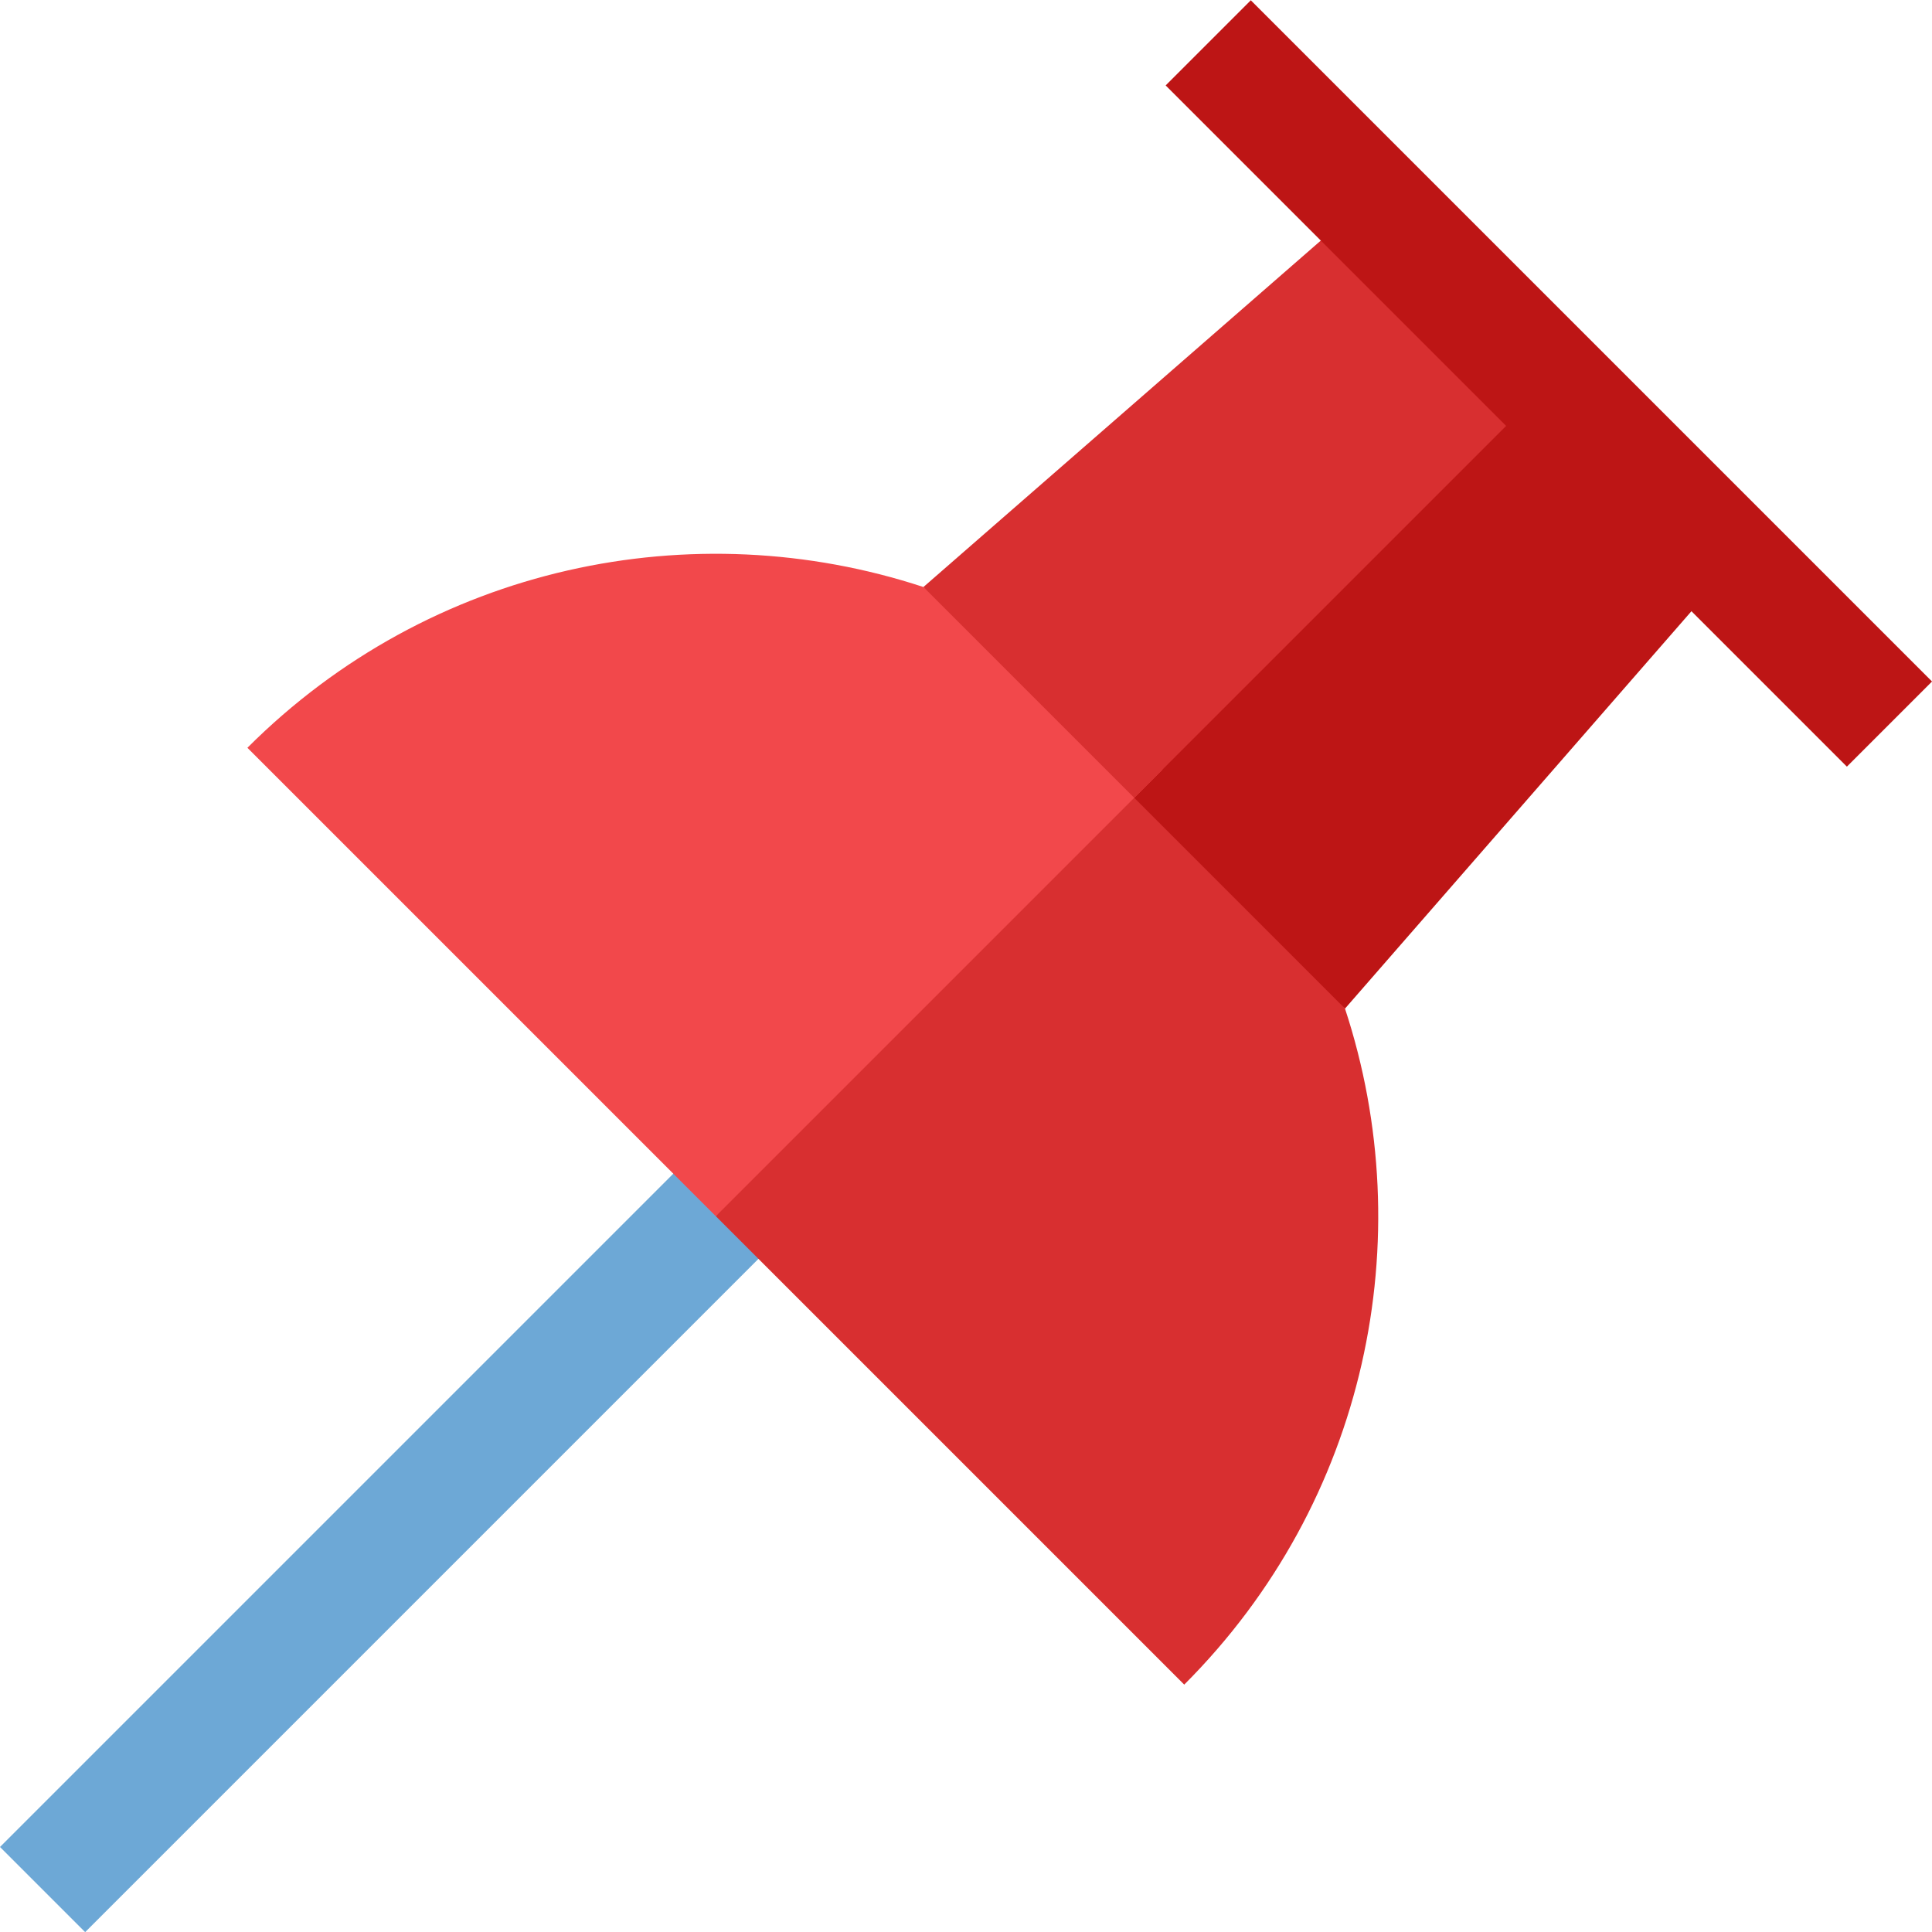
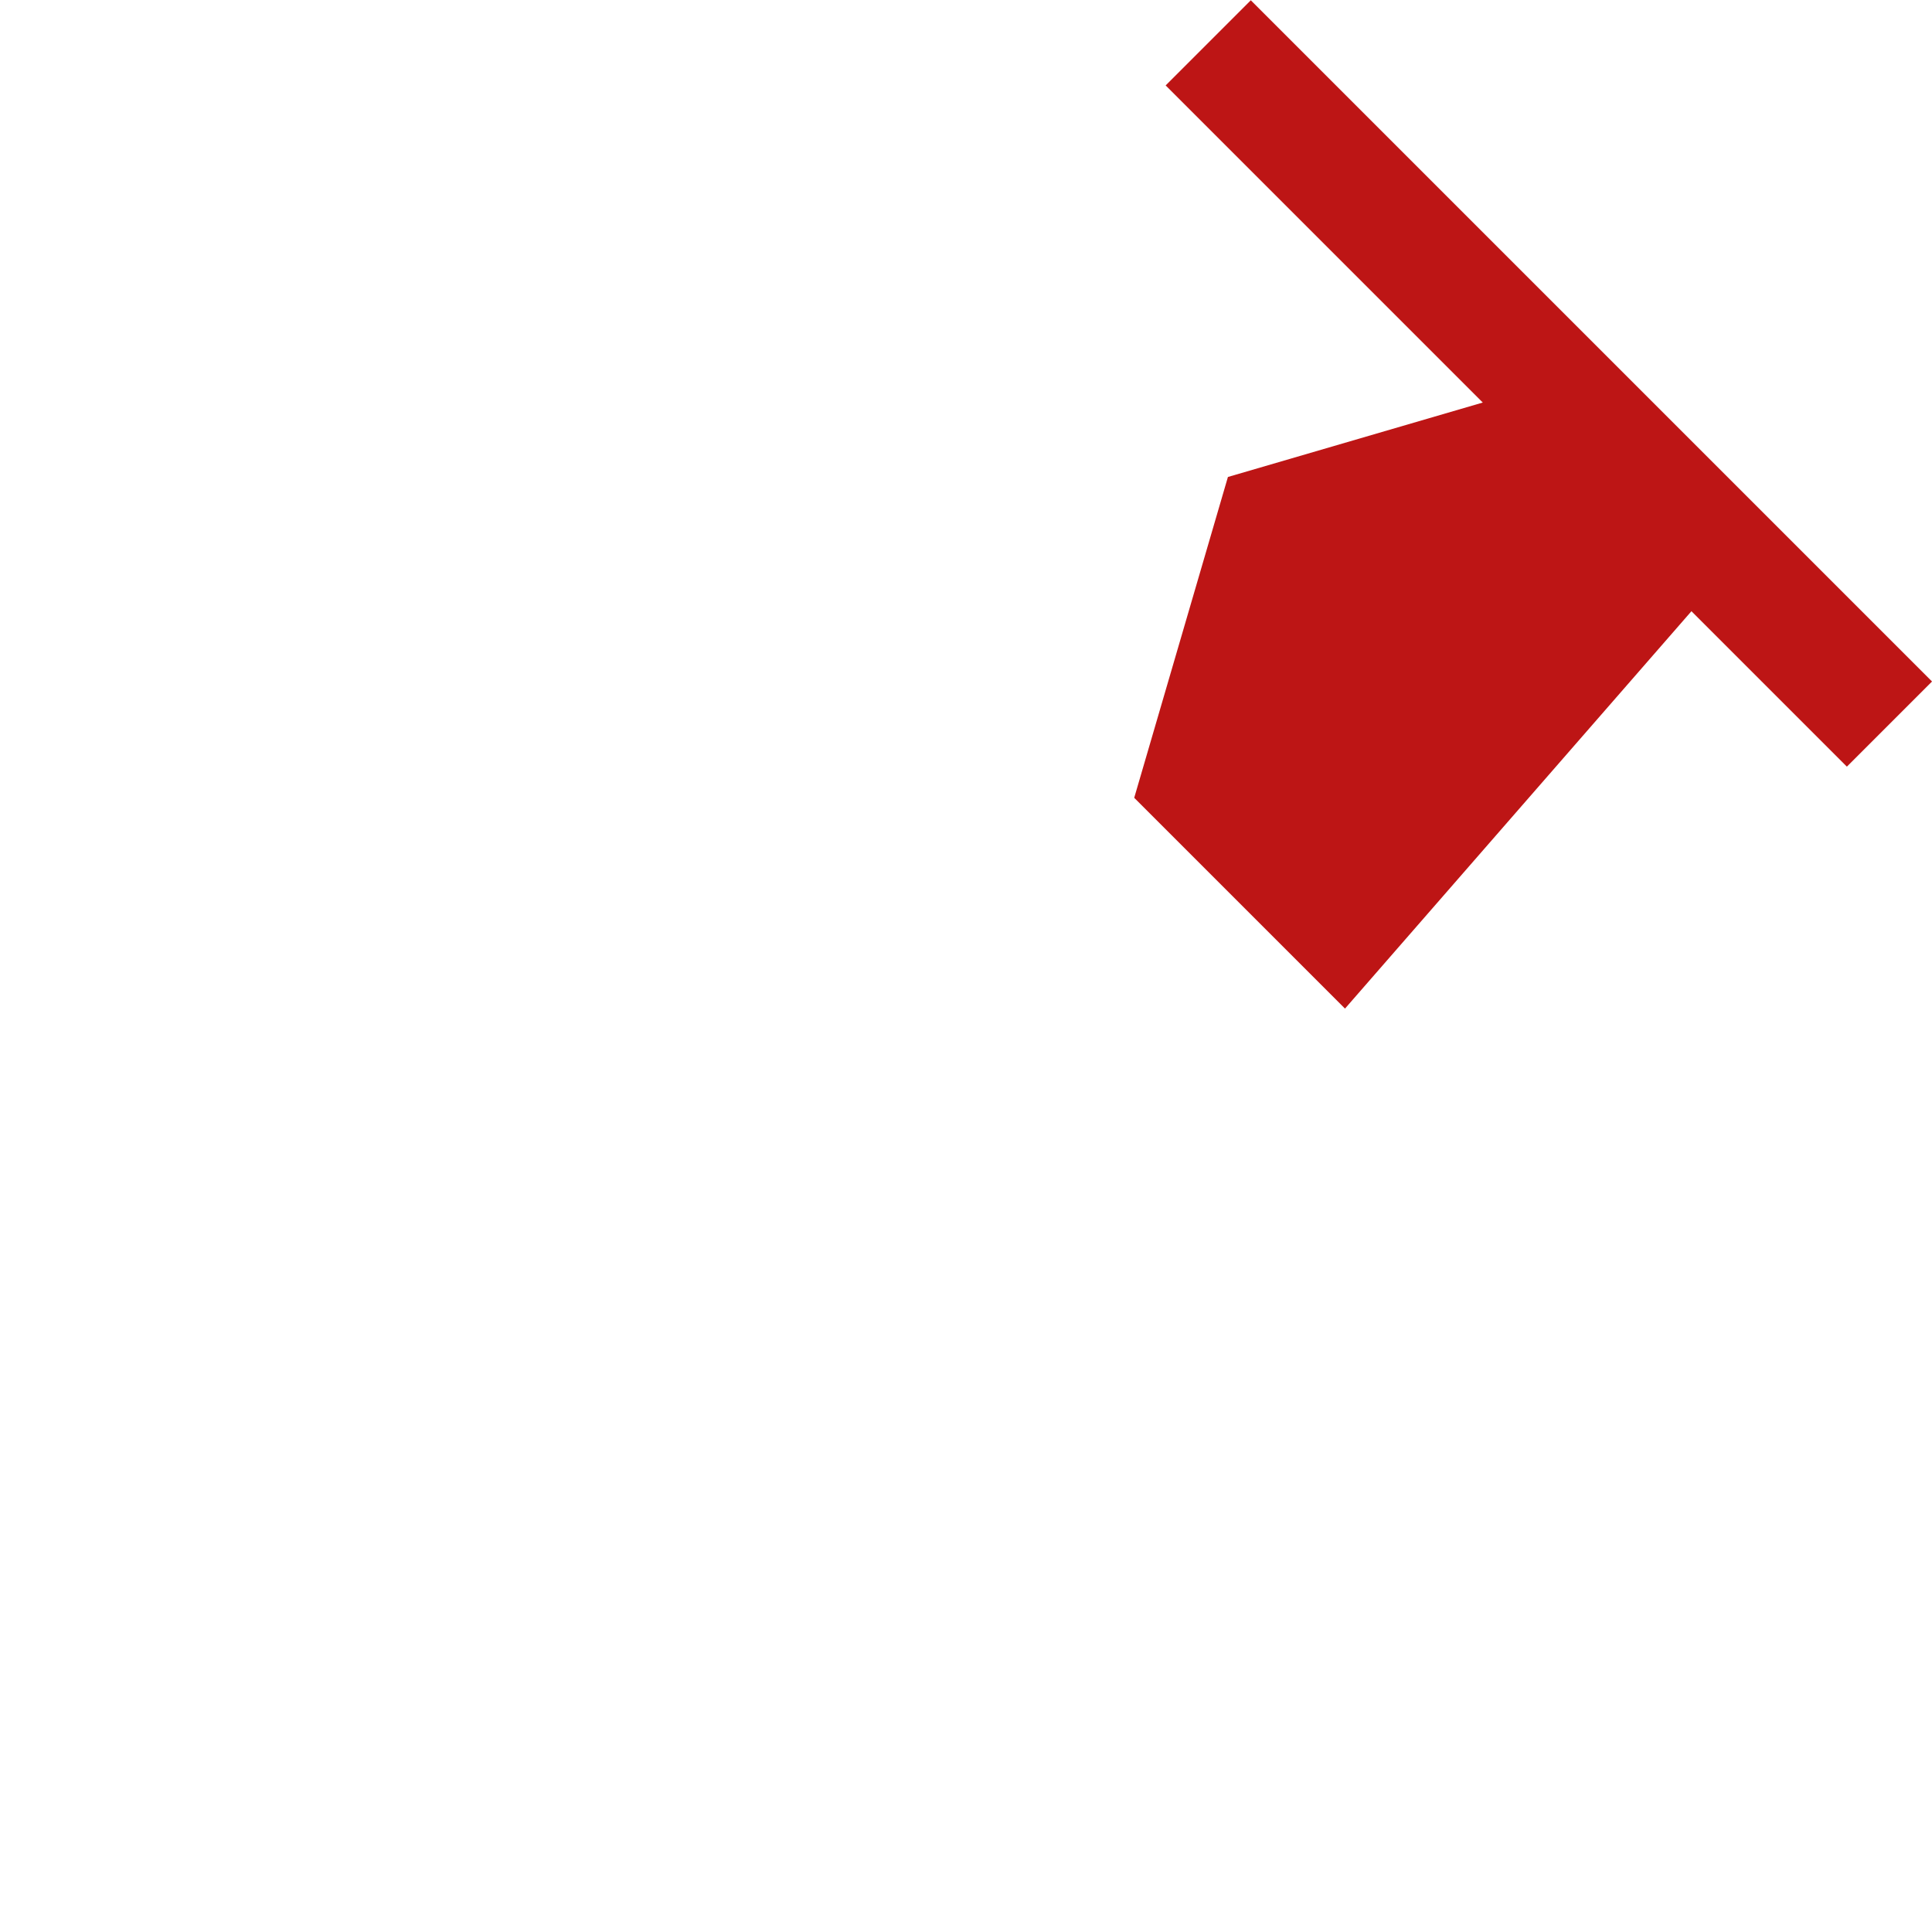
<svg xmlns="http://www.w3.org/2000/svg" version="1.1" id="Layer_1" x="0px" y="0px" viewBox="0 0 512.007 512.007" style="enable-background:new 0 0 512.007 512.007;" xml:space="preserve">
-   <rect x="97.107" y="255.03" transform="matrix(-0.707 -0.707 0.707 -0.707 -89.086 761.005)" style="fill:#6DA8D6;" width="31.919" height="287.846" />
-   <path style="fill:#D82F30;" d="M313.839,446.446L189.701,322.31l103.357-133.452l63.385,78.432  C376.502,328.231,362.305,397.981,313.839,446.446z" />
  <polygon style="fill:#BD1515;" points="458.778,149.909 356.444,267.29 300.583,211.428 325.417,126.406 410.439,101.571 " />
-   <path style="fill:#F2484B;" d="M308.106,203.905L189.701,322.31L65.565,198.172c48.466-48.466,118.216-62.663,179.156-42.605  L308.106,203.905z" />
-   <polygon style="fill:#D82F30;" points="410.439,101.571 300.583,211.428 244.721,155.567 362.102,53.233 " />
  <rect x="282.753" y="85.606" transform="matrix(-0.707 -0.707 0.707 -0.707 628.828 463.601)" style="fill:#BD1515;" width="255.352" height="31.919" />
  <g>
</g>
  <g>
</g>
  <g>
</g>
  <g>
</g>
  <g>
</g>
  <g>
</g>
  <g>
</g>
  <g>
</g>
  <g>
</g>
  <g>
</g>
  <g>
</g>
  <g>
</g>
  <g>
</g>
  <g>
</g>
  <g>
</g>
</svg>